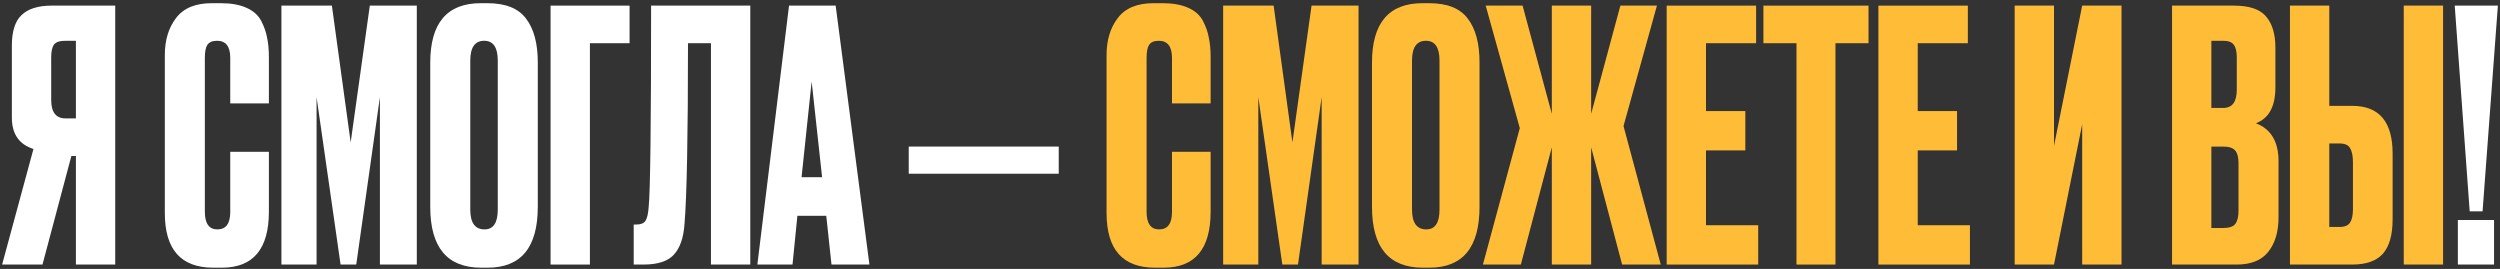
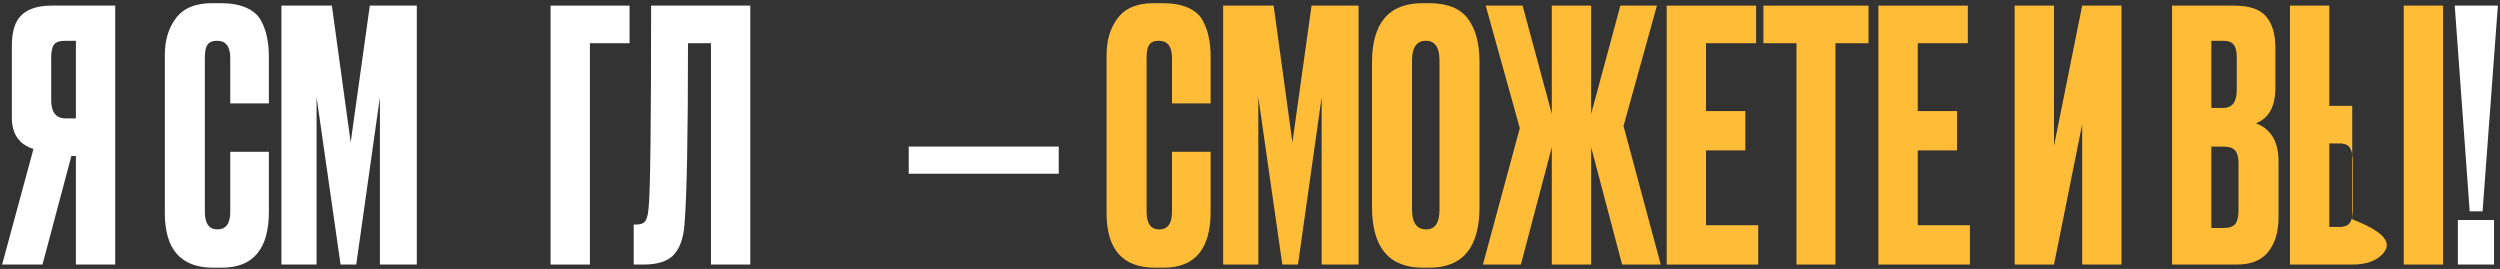
<svg xmlns="http://www.w3.org/2000/svg" width="567" height="61" viewBox="0 0 567 61" fill="none">
  <rect x="0" y="0" width="567" height="61" fill="#333333" stroke="none" />
  <path d="M17.214 35.374H16.188L9.637 60H0.481L7.585 33.795C4.323 32.743 2.691 30.375 2.691 26.692V10.354C2.691 7.091 3.428 4.776 4.901 3.408C6.375 1.987 8.637 1.277 11.689 1.277H26.133V60H17.214V35.374ZM17.214 26.85V9.249H14.847C13.531 9.249 12.663 9.538 12.242 10.117C11.821 10.696 11.611 11.669 11.611 13.037V22.666C11.611 25.455 12.689 26.85 14.847 26.85H17.214Z" fill="white" />
  <path d="M52.221 48.082V34.427H60.983V48.003C60.983 56.474 57.431 60.71 50.327 60.71H48.354C41.04 60.71 37.383 56.58 37.383 48.319V12.485C37.383 9.117 38.225 6.328 39.908 4.118C41.592 1.855 44.302 0.724 48.038 0.724H50.09C52.406 0.724 54.326 1.066 55.852 1.75C57.431 2.434 58.562 3.434 59.246 4.75C59.93 6.065 60.377 7.354 60.588 8.617C60.851 9.827 60.983 11.274 60.983 12.958V23.456H52.221V13.116C52.221 10.538 51.222 9.249 49.222 9.249C48.17 9.249 47.433 9.564 47.012 10.196C46.644 10.774 46.459 11.748 46.459 13.116V48.003C46.459 50.686 47.407 52.028 49.301 52.028C51.248 52.028 52.221 50.713 52.221 48.082Z" fill="white" />
  <path d="M63.826 60V1.277H75.271L79.533 32.296L83.874 1.277H94.53V60H86.163V22.035L80.796 60H77.244L71.798 22.035V60H63.826Z" fill="white" />
-   <path d="M121.971 14.142V46.898C121.971 56.106 118.182 60.71 110.605 60.71H109.105C101.423 60.71 97.582 56.106 97.582 46.898V14.221C97.582 5.223 101.397 0.724 109.026 0.724H110.526C114.63 0.724 117.551 1.882 119.287 4.197C121.076 6.512 121.971 9.827 121.971 14.142ZM112.894 47.529V13.748C112.894 10.748 111.868 9.249 109.816 9.249C107.711 9.249 106.658 10.748 106.658 13.748V47.529C106.658 50.529 107.737 52.028 109.895 52.028C111.894 52.028 112.894 50.529 112.894 47.529Z" fill="white" />
  <path d="M124.87 60V1.277H142.786V9.801H133.789V60H124.87Z" fill="white" />
  <path d="M161.247 60V9.801H156.037C156.037 30.796 155.774 44.451 155.248 50.765C155.038 53.922 154.222 56.264 152.801 57.79C151.433 59.263 149.144 60 145.934 60H143.724V50.923H144.356C145.356 50.923 146.04 50.634 146.408 50.055C146.776 49.476 147.013 48.45 147.118 46.977C147.487 43.451 147.671 28.218 147.671 1.277H170.166V60H161.247Z" fill="white" />
-   <path d="M188.582 60L187.398 48.95H180.847L179.742 60H171.77L178.953 1.277H189.529L197.185 60H188.582ZM184.083 18.483L181.794 40.189H186.451L184.083 18.483Z" fill="white" />
  <path d="M206.102 33.243H240.12V39.4H206.102V33.243Z" fill="white" />
  <path d="M265.808 48.082V34.427H274.569V48.003C274.569 56.474 271.017 60.71 263.914 60.71H261.941C254.626 60.71 250.969 56.58 250.969 48.319V12.485C250.969 9.117 251.811 6.328 253.495 4.118C255.179 1.855 257.889 0.724 261.625 0.724H263.677C265.992 0.724 267.913 1.066 269.439 1.75C271.017 2.434 272.149 3.434 272.833 4.75C273.517 6.065 273.964 7.354 274.175 8.617C274.438 9.827 274.569 11.274 274.569 12.958V23.456H265.808V13.116C265.808 10.538 264.808 9.249 262.809 9.249C261.756 9.249 261.02 9.564 260.599 10.196C260.23 10.774 260.046 11.748 260.046 13.116V48.003C260.046 50.686 260.993 52.028 262.888 52.028C264.835 52.028 265.808 50.713 265.808 48.082Z" fill="#FFBD37" />
  <path d="M277.413 60V1.277H288.858L293.12 32.296L297.461 1.277H308.117V60H299.75V22.035L294.383 60H290.831L285.385 22.035V60H277.413Z" fill="#FFBD37" />
  <path d="M335.557 14.142V46.898C335.557 56.106 331.769 60.71 324.192 60.71H322.692C315.01 60.71 311.168 56.106 311.168 46.898V14.221C311.168 5.223 314.983 0.724 322.613 0.724H324.113C328.217 0.724 331.137 1.882 332.874 4.197C334.663 6.512 335.557 9.827 335.557 14.142ZM326.481 47.529V13.748C326.481 10.748 325.455 9.249 323.402 9.249C321.298 9.249 320.245 10.748 320.245 13.748V47.529C320.245 50.529 321.324 52.028 323.481 52.028C325.481 52.028 326.481 50.529 326.481 47.529Z" fill="#FFBD37" />
  <path d="M351.953 60V33.401L344.928 60H336.325L344.692 29.06L336.957 1.277H345.323L351.953 25.824V1.277H360.872V25.824L367.502 1.277H375.79L368.213 28.586L376.658 60H367.897L360.872 33.401V60H351.953Z" fill="#FFBD37" />
  <path d="M378.002 1.277H398.286V9.801H386.921V25.192H395.84V34.111H386.921V51.081H398.76V60H378.002V1.277Z" fill="#FFBD37" />
  <path d="M399.943 1.277H423.78V9.801H416.282V60H407.442V9.801H399.943V1.277Z" fill="#FFBD37" />
  <path d="M426.022 1.277H446.307V9.801H434.941V25.192H443.86V34.111H434.941V51.081H446.78V60H426.022V1.277Z" fill="#FFBD37" />
  <path d="M472.239 60V28.192L465.846 60H456.927V1.277H465.846V33.085L472.239 1.277H481.158V60H472.239Z" fill="#FFBD37" />
  <path d="M492.619 60V1.277H506.668C510.141 1.277 512.561 2.092 513.929 3.723C515.35 5.355 516.06 7.723 516.06 10.827V19.825C516.06 24.14 514.587 26.85 511.64 27.955C515.061 29.27 516.771 32.138 516.771 36.558V49.266C516.771 52.581 515.982 55.212 514.403 57.159C512.877 59.053 510.509 60 507.299 60H492.619ZM504.221 33.243H501.538V51.712H504.221C505.589 51.712 506.51 51.397 506.984 50.765C507.457 50.134 507.694 49.134 507.694 47.766V37.032C507.694 35.716 507.457 34.769 506.984 34.19C506.51 33.559 505.589 33.243 504.221 33.243ZM504.221 9.249H501.538V24.482H504.221C506.273 24.482 507.299 23.114 507.299 20.378V12.958C507.299 11.643 507.063 10.696 506.589 10.117C506.168 9.538 505.379 9.249 504.221 9.249Z" fill="#FFBD37" />
-   <path d="M528.28 24.008H533.49C539.593 24.008 542.645 27.613 542.645 34.822V49.739C542.645 53.265 541.909 55.869 540.435 57.553C538.962 59.184 536.647 60 533.49 60H519.361V1.277H528.28V24.008ZM528.28 51.476H530.569C531.78 51.476 532.595 51.134 533.016 50.45C533.437 49.766 533.647 48.766 533.647 47.45V36.795C533.647 35.374 533.437 34.322 533.016 33.638C532.648 32.901 531.832 32.533 530.569 32.533H528.28V51.476ZM554.09 1.277V60H545.171V1.277H554.09Z" fill="#FFBD37" />
+   <path d="M528.28 24.008H533.49V49.739C542.645 53.265 541.909 55.869 540.435 57.553C538.962 59.184 536.647 60 533.49 60H519.361V1.277H528.28V24.008ZM528.28 51.476H530.569C531.78 51.476 532.595 51.134 533.016 50.45C533.437 49.766 533.647 48.766 533.647 47.45V36.795C533.647 35.374 533.437 34.322 533.016 33.638C532.648 32.901 531.832 32.533 530.569 32.533H528.28V51.476ZM554.09 1.277V60H545.171V1.277H554.09Z" fill="#FFBD37" />
  <path d="M565.651 49.897V60H557.442V49.897H565.651ZM556.732 1.277H566.519L563.046 47.924H560.126L556.732 1.277Z" fill="white" />
</svg>